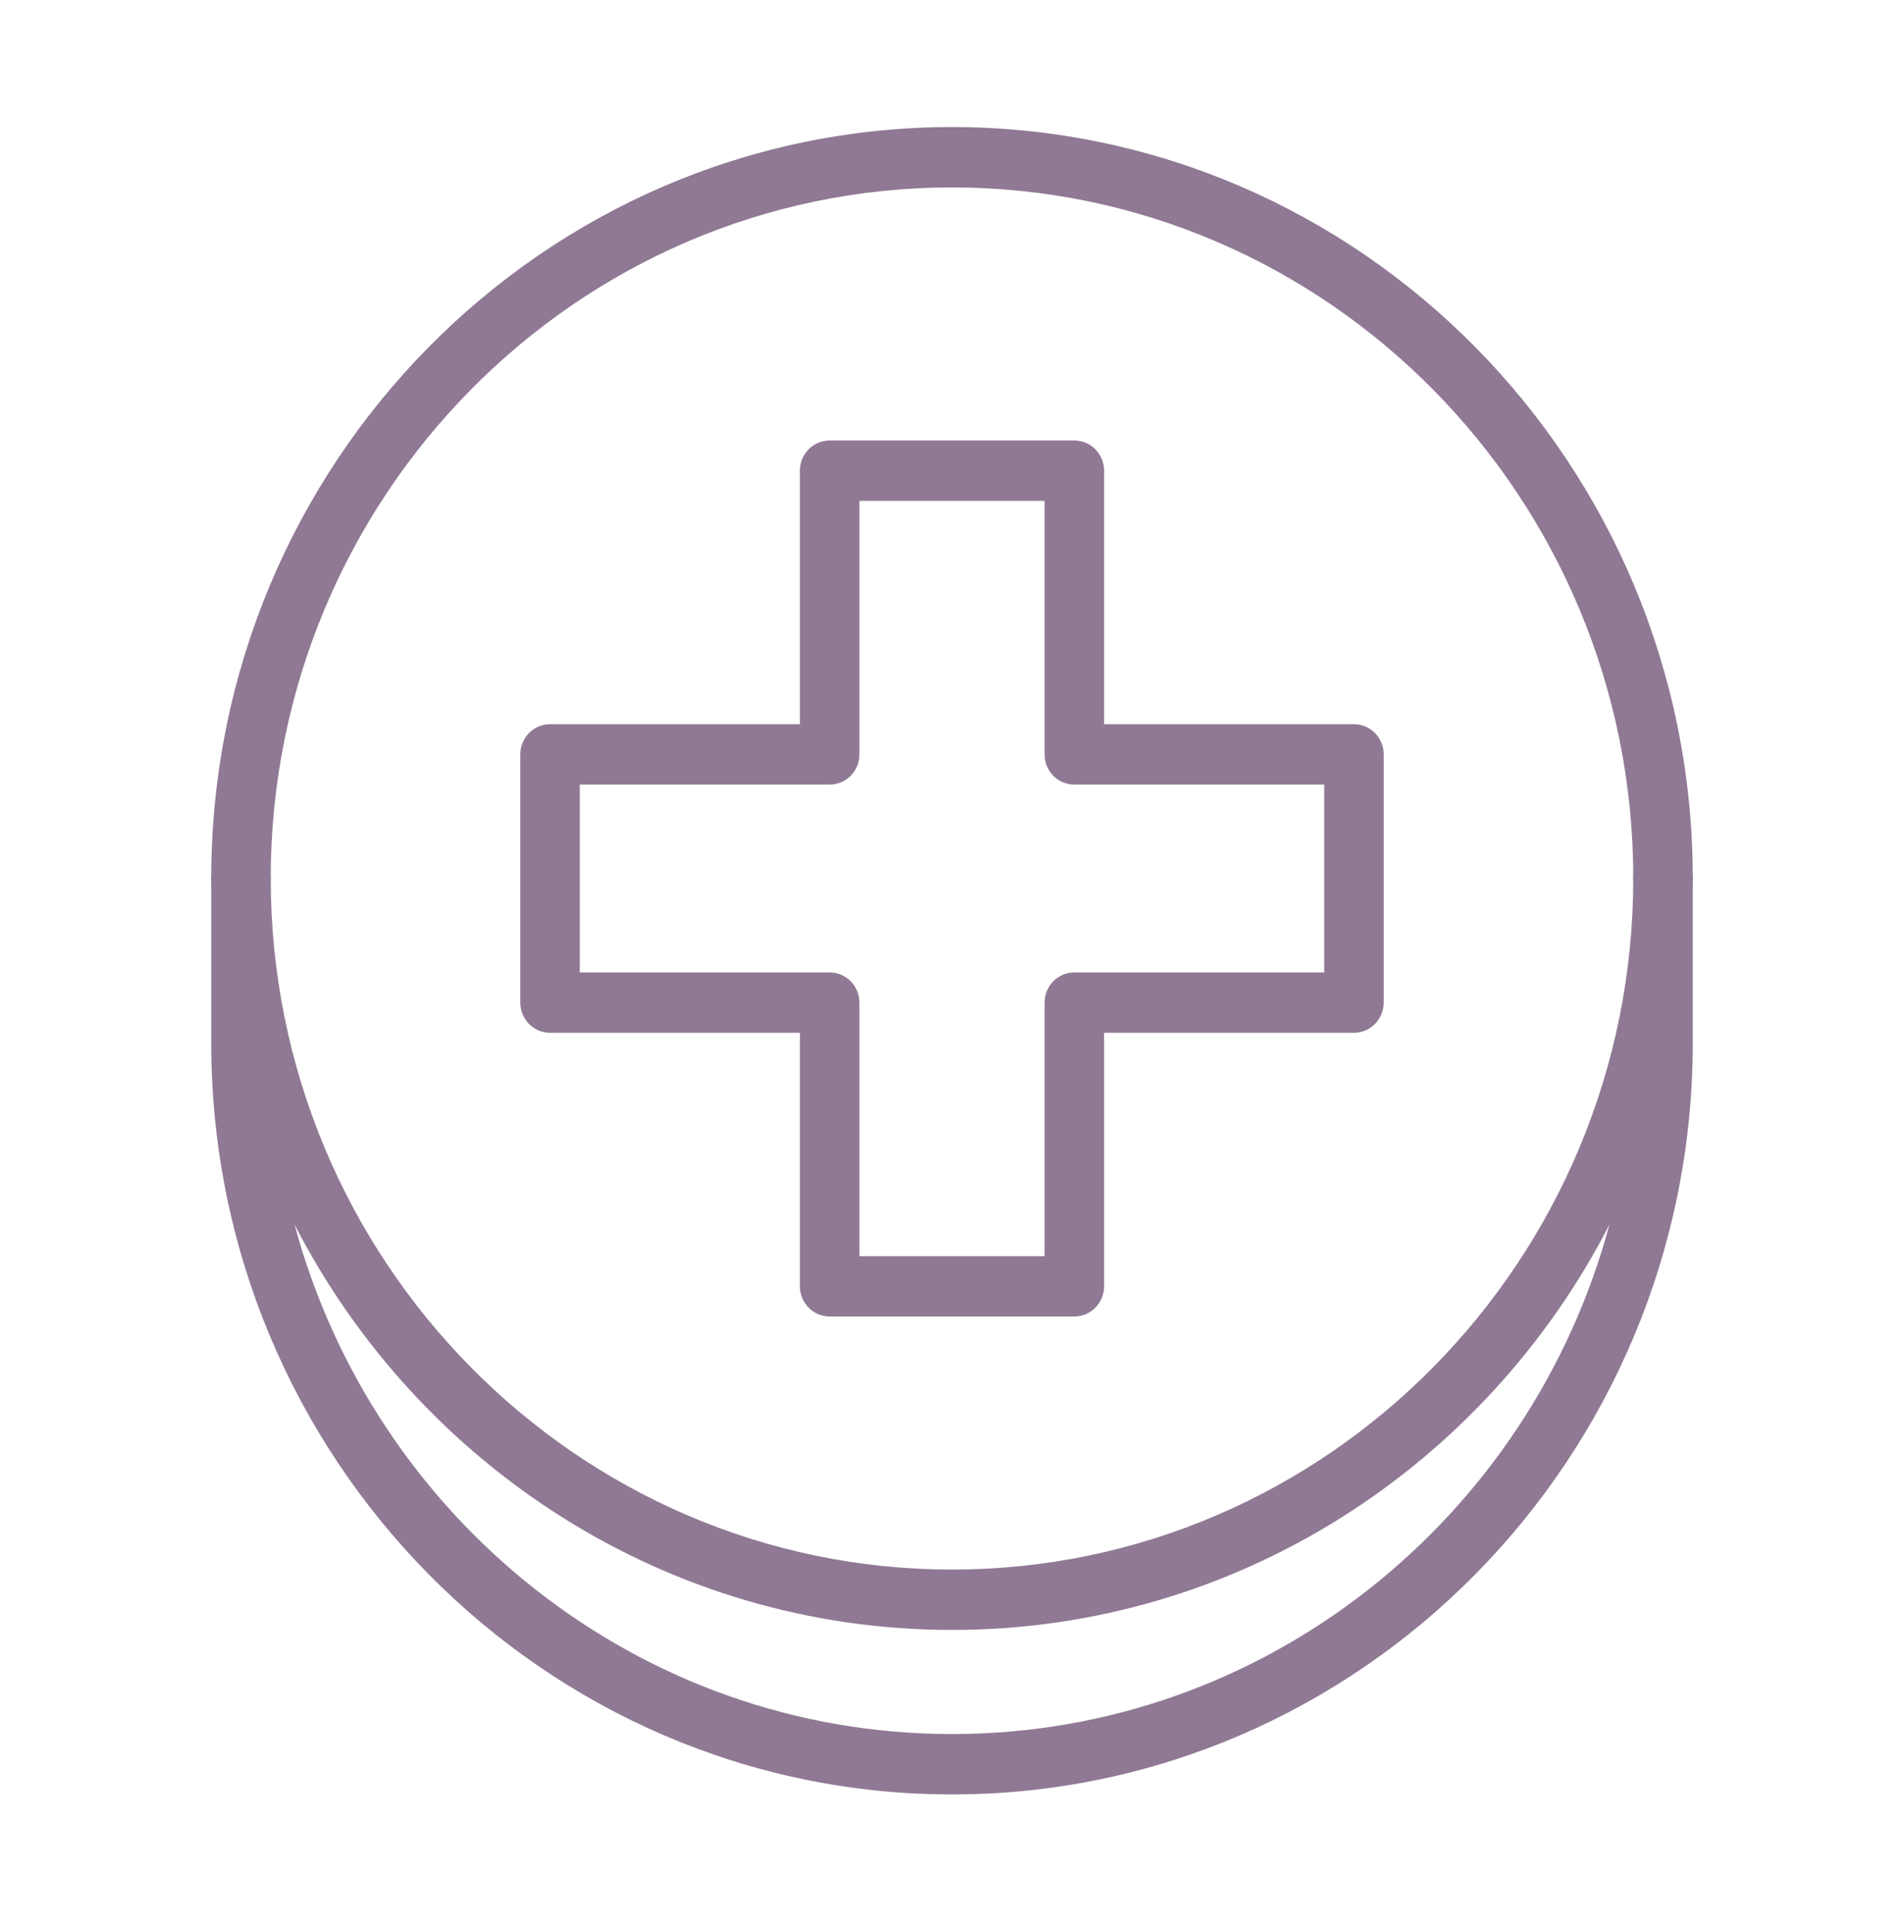
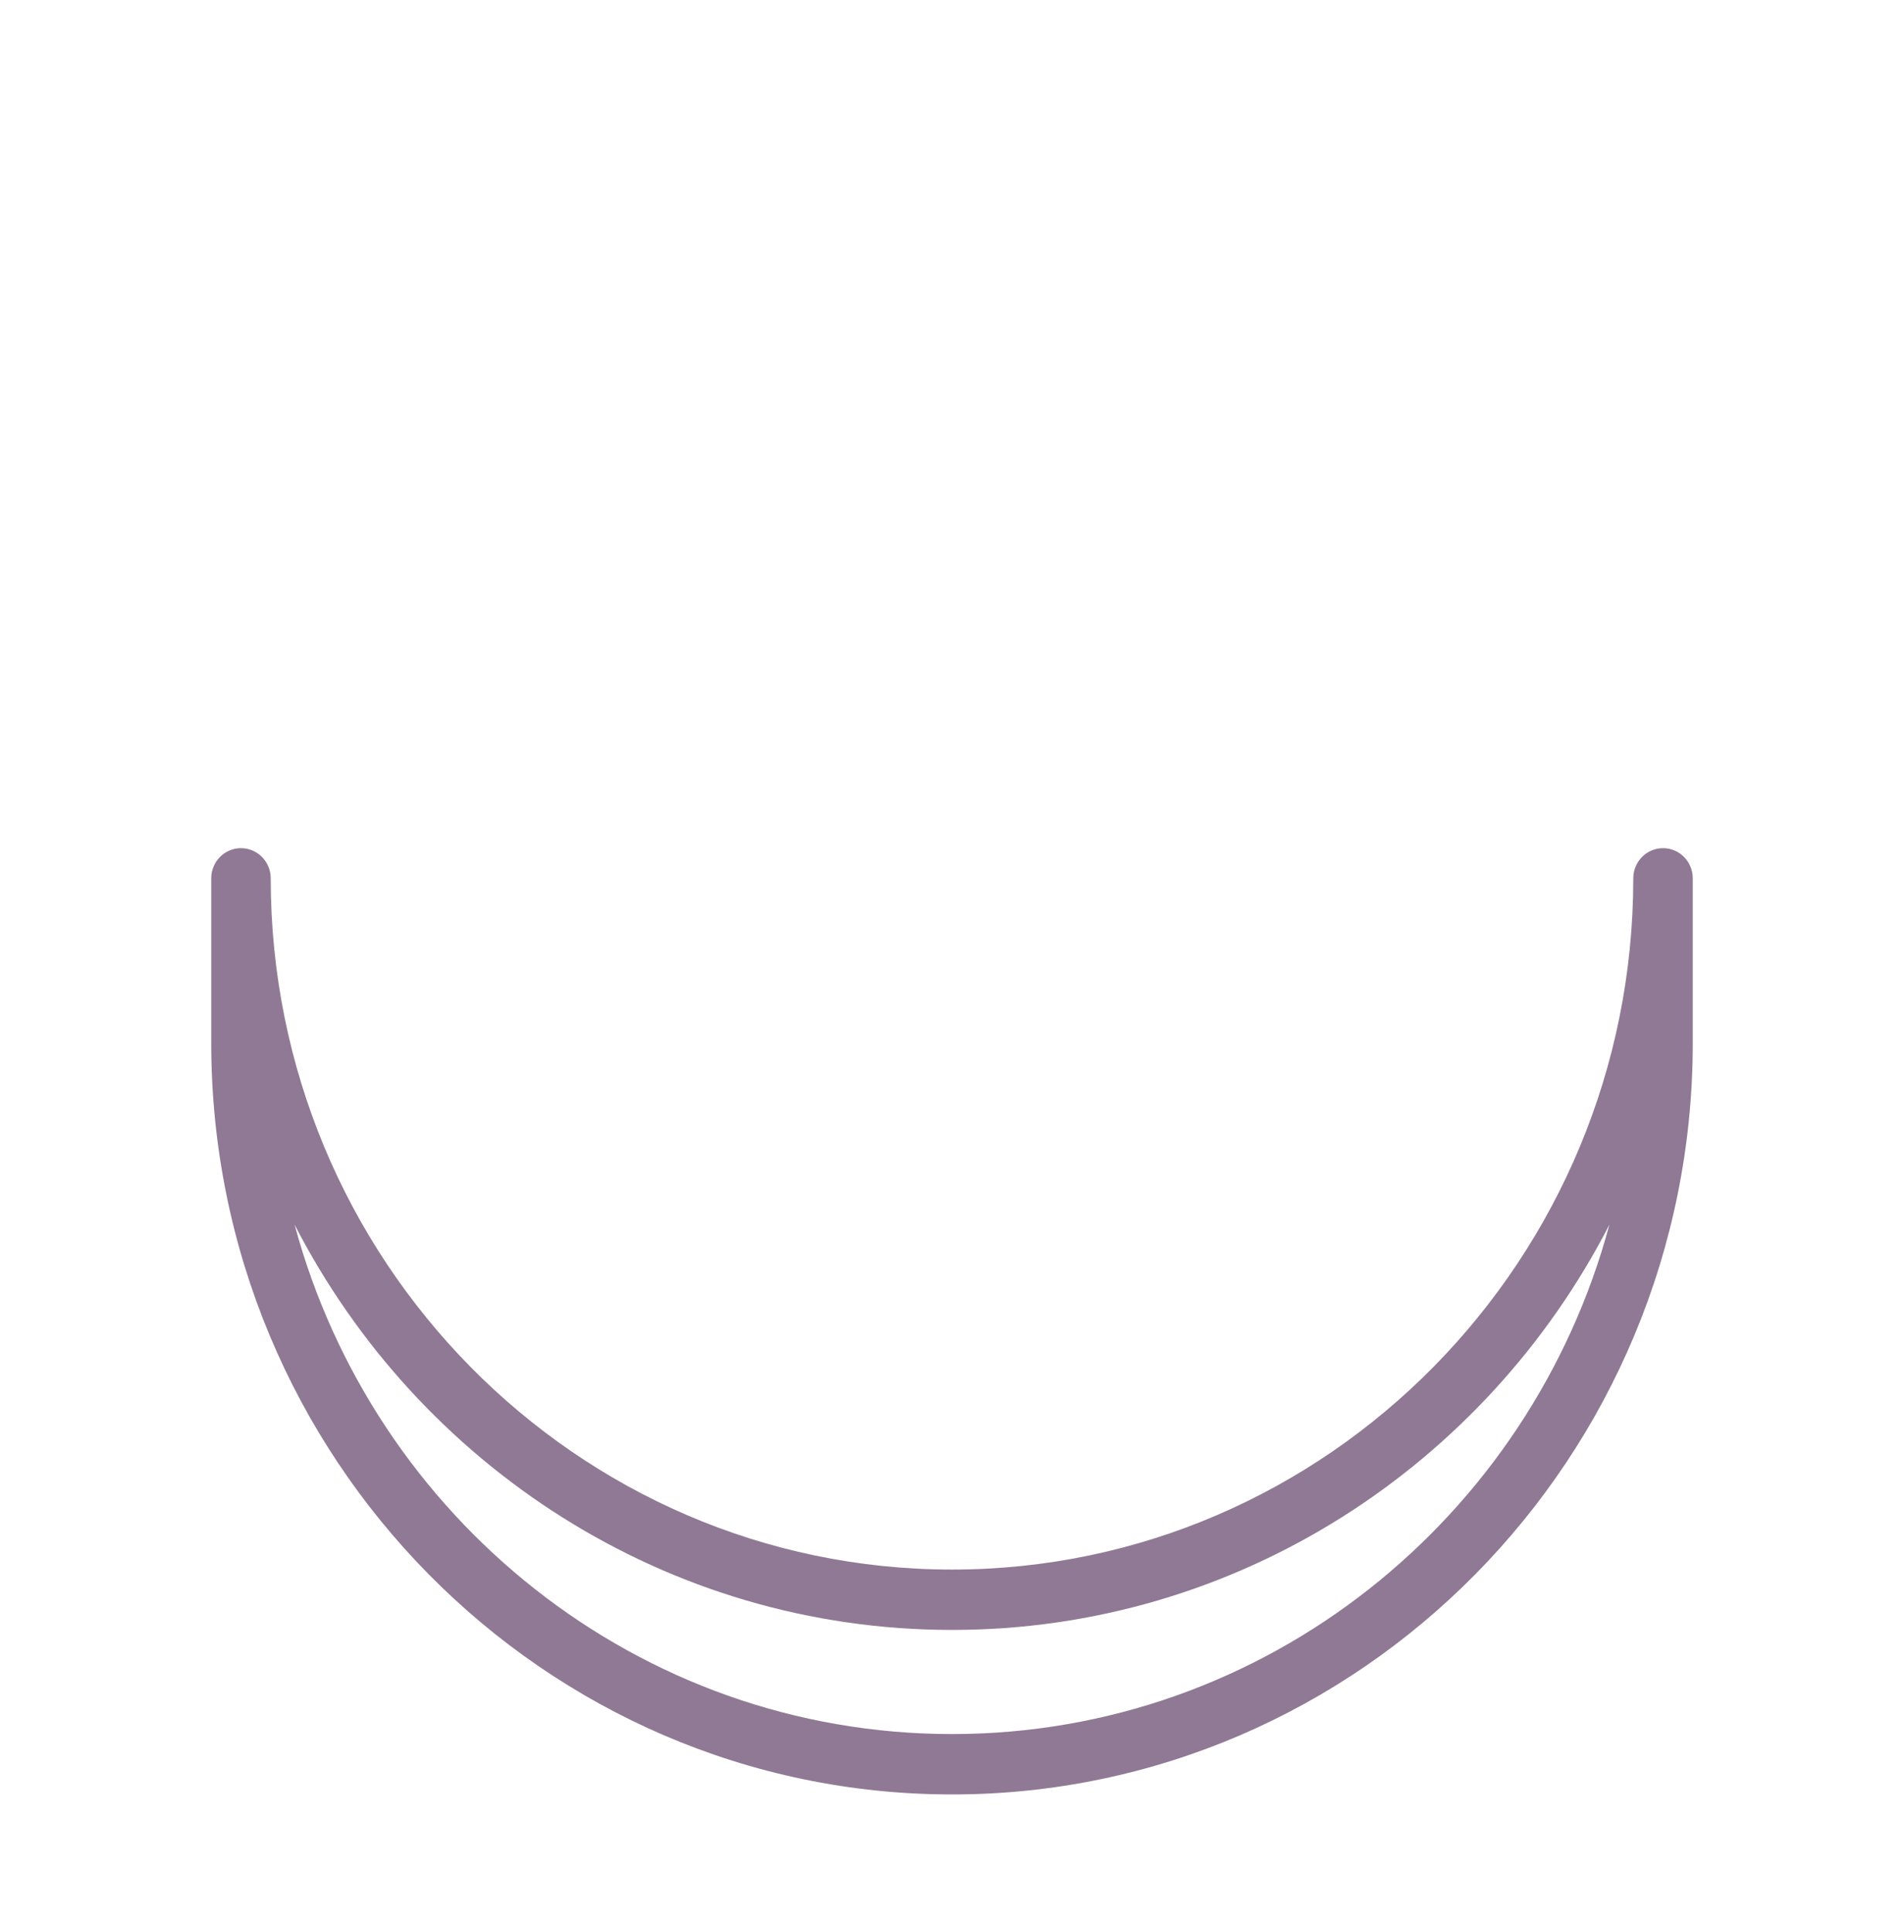
<svg xmlns="http://www.w3.org/2000/svg" width="70" height="71" viewBox="0 0 70 71" fill="none">
-   <path d="M61.141 33.392C60.536 33.392 60.047 32.895 60.047 32.283C60.047 18.28 48.811 6.889 35 6.889C21.189 6.889 9.953 18.281 9.953 32.283C9.953 32.895 9.464 33.392 8.859 33.392C8.255 33.392 7.766 32.895 7.766 32.283C7.766 17.057 19.983 4.67 35 4.67C50.017 4.67 62.234 17.058 62.234 32.283C62.234 32.895 61.745 33.392 61.141 33.392Z" fill="#907994" />
  <path d="M35 65.952C19.983 65.952 7.766 53.56 7.766 38.329V32.283C7.766 31.67 8.255 31.173 8.859 31.173C9.464 31.173 9.953 31.67 9.953 32.283C9.953 46.291 21.189 57.687 35 57.687C48.811 57.687 60.047 46.291 60.047 32.283C60.047 31.67 60.536 31.173 61.141 31.173C61.745 31.173 62.234 31.67 62.234 32.283V38.329C62.234 53.56 50.017 65.952 35 65.952ZM10.83 45.008C13.729 55.787 23.468 63.733 35 63.733C46.532 63.733 56.27 55.786 59.17 45.008C54.624 53.853 45.496 59.906 35 59.906C24.504 59.906 15.377 53.853 10.83 45.008Z" fill="#907994" />
-   <path d="M39.498 48.386H30.502C29.897 48.386 29.408 47.889 29.408 47.277V37.959H20.223C19.618 37.959 19.129 37.462 19.129 36.85V27.727C19.129 27.114 19.618 26.617 20.223 26.617H29.408V17.3C29.408 16.687 29.897 16.19 30.502 16.19H39.498C40.103 16.19 40.592 16.687 40.592 17.3V26.617H49.777C50.382 26.617 50.871 27.114 50.871 27.727V36.85C50.871 37.462 50.382 37.959 49.777 37.959H40.592V47.277C40.592 47.889 40.103 48.386 39.498 48.386ZM31.596 46.168H38.404V36.85C38.404 36.238 38.893 35.741 39.498 35.741H48.683V28.836H39.498C38.893 28.836 38.404 28.339 38.404 27.727V18.409H31.596V27.727C31.596 28.339 31.107 28.836 30.502 28.836H21.316V35.741H30.502C31.107 35.741 31.596 36.238 31.596 36.85V46.168Z" fill="#907994" />
</svg>